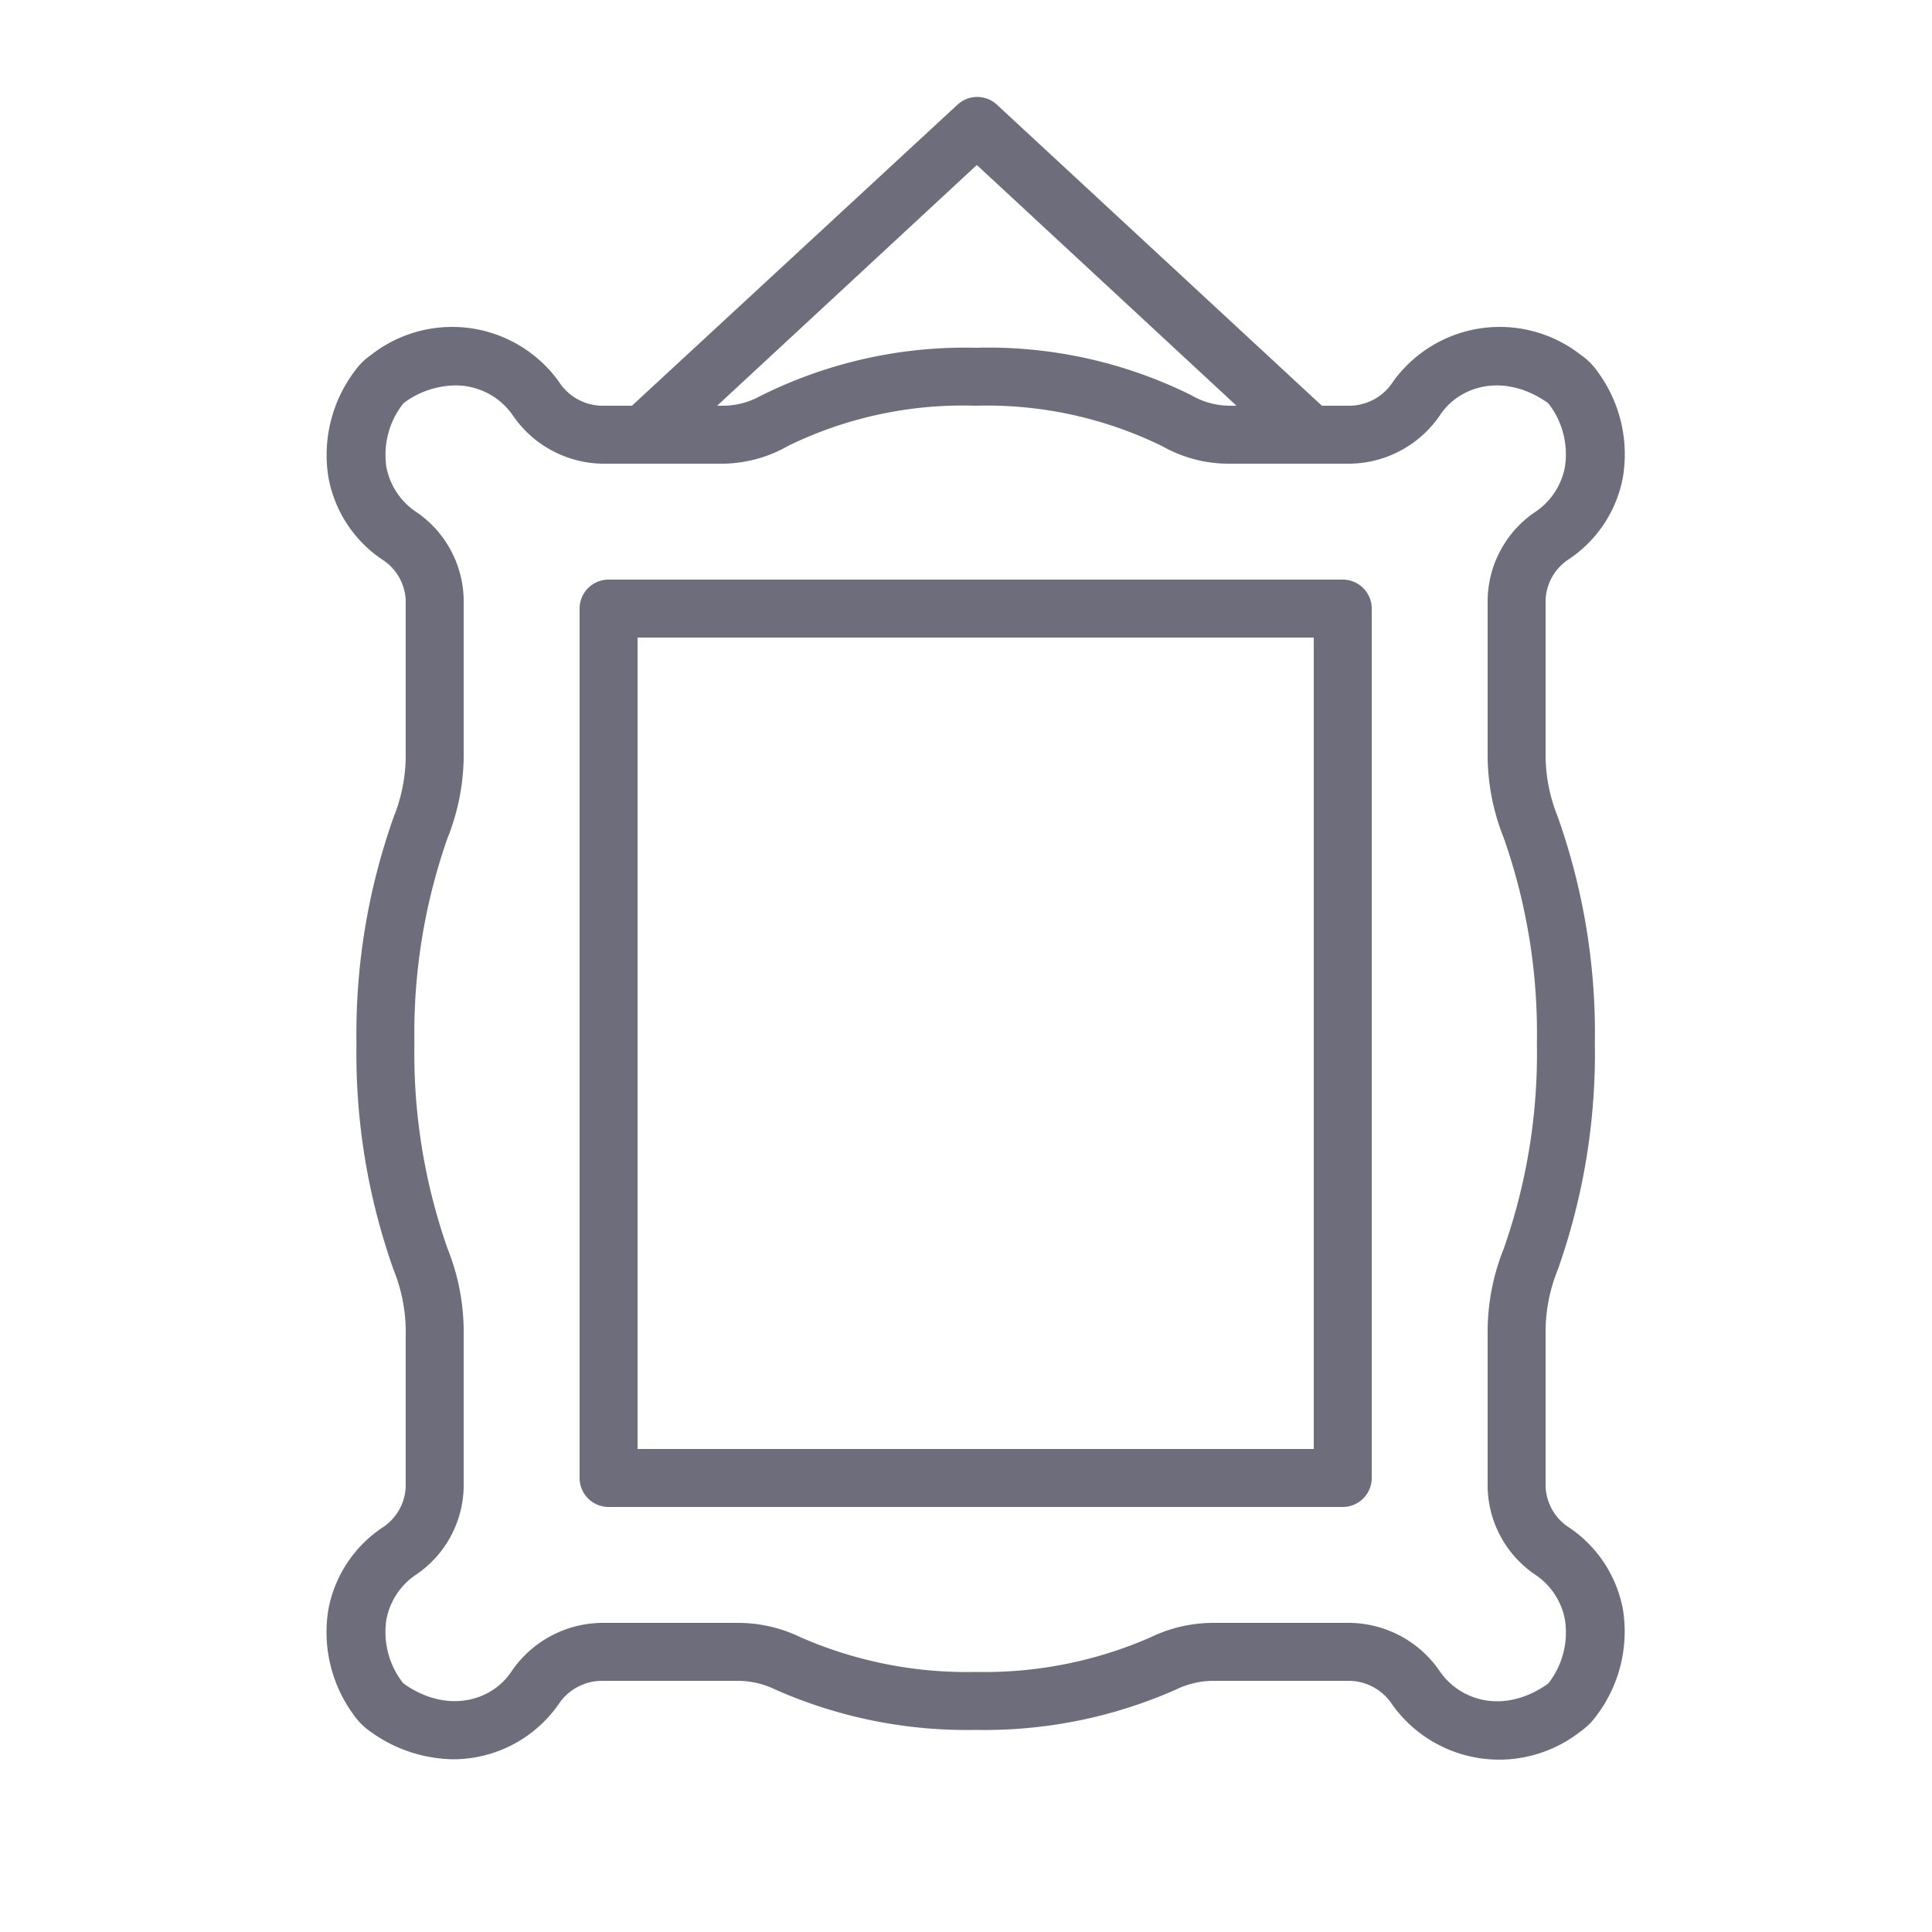
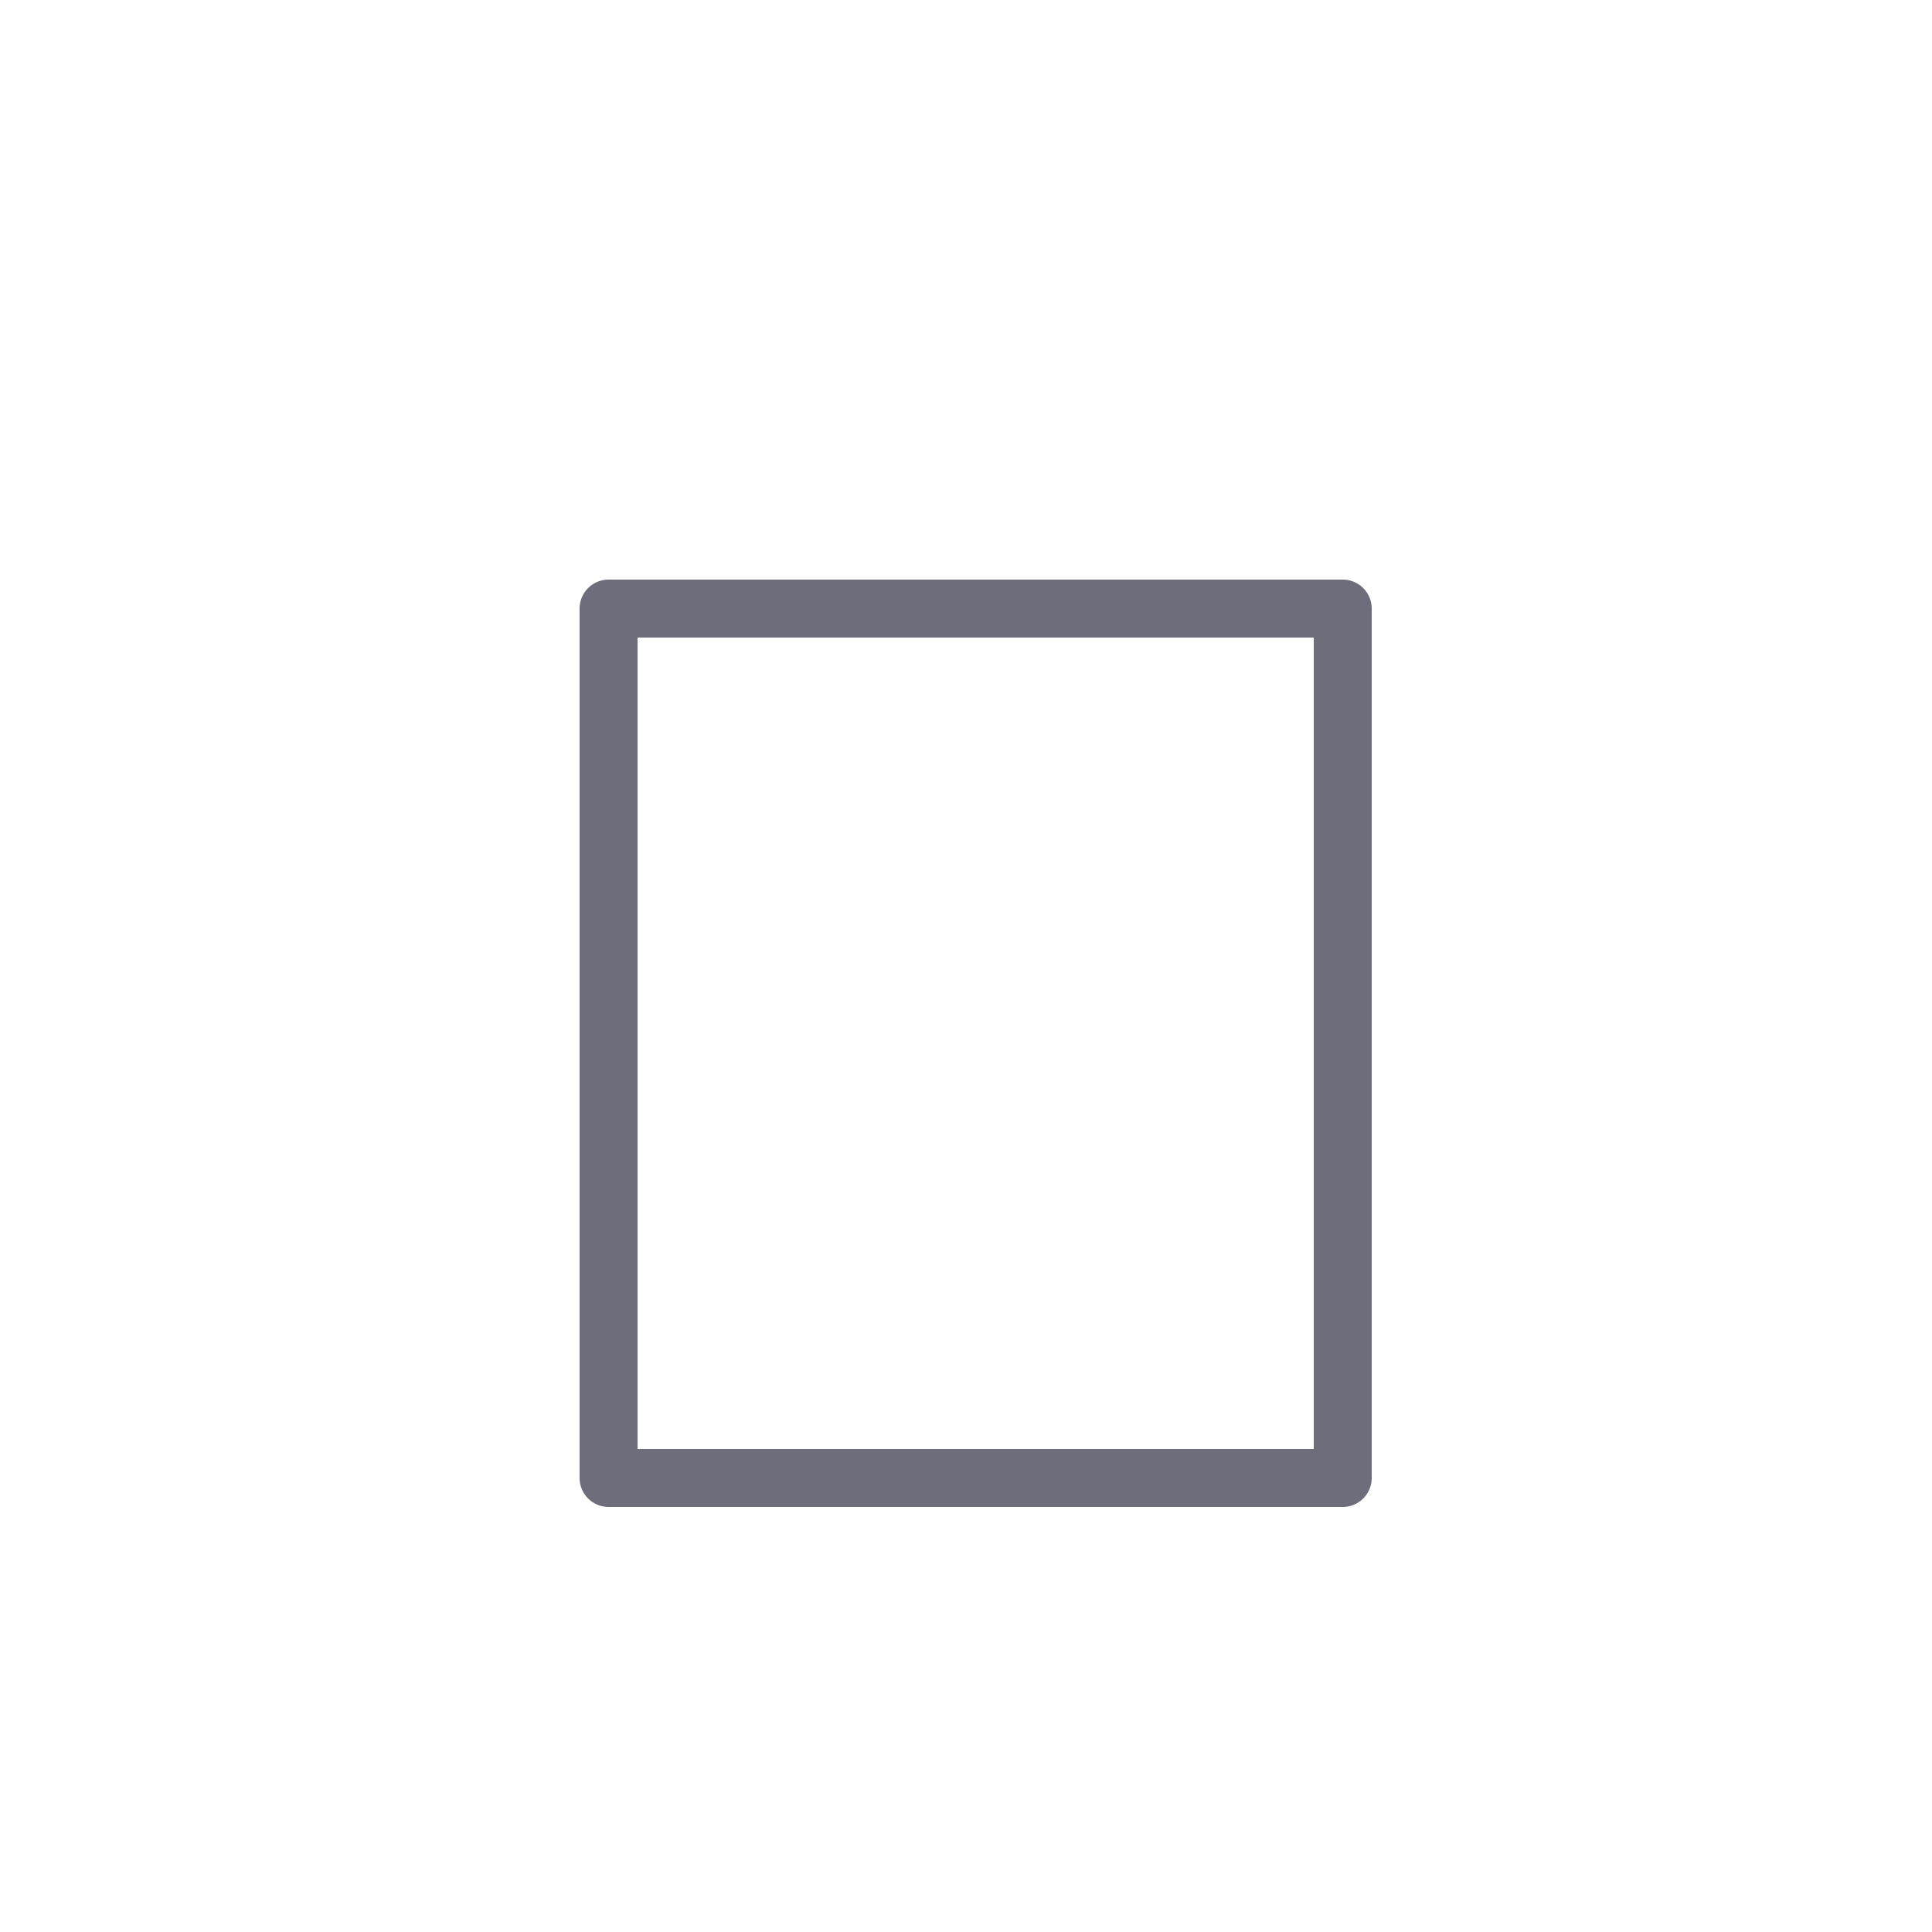
<svg xmlns="http://www.w3.org/2000/svg" viewBox="0 0 100 100" fill-rule="evenodd">
  <g class="t-group-origins">
-     <path d="M81.24 79.08A2.65 2.65 0 0 1 80 76.95v-8.14a8.57 8.57 0 0 1 .63-3.09A33.54 33.54 0 0 0 82.55 54a33.53 33.53 0 0 0-1.92-11.72 8.58 8.58 0 0 1-.63-3.09v-8.14a2.64 2.64 0 0 1 1.24-2.13A6.54 6.54 0 0 0 84 24.71a7.22 7.22 0 0 0-1.32-5.49 3.48 3.48 0 0 0-.87-.86 6.8 6.8 0 0 0-9.71 1.4A2.7 2.7 0 0 1 69.88 21h-1.46L51.58 5.4a1.5 1.5 0 0 0-2 0L32.71 21h-1.58a2.7 2.7 0 0 1-2.2-1.24 6.8 6.8 0 0 0-9.71-1.4 3.48 3.48 0 0 0-.87.86A7.22 7.22 0 0 0 17 24.71a6.54 6.54 0 0 0 2.72 4.21A2.65 2.65 0 0 1 21 31.05v8.14a8.57 8.57 0 0 1-.62 3.09A33.54 33.54 0 0 0 18.45 54a33.5 33.5 0 0 0 1.92 11.72 8.58 8.58 0 0 1 .63 3.09v8.14a2.65 2.65 0 0 1-1.24 2.14 6.54 6.54 0 0 0-2.76 4.2 7.22 7.22 0 0 0 1.32 5.49 3.48 3.48 0 0 0 .87.86 7.48 7.48 0 0 0 4.28 1.42 6.66 6.66 0 0 0 5.43-2.83A2.7 2.7 0 0 1 31.13 87h7.08a4.46 4.46 0 0 1 1.94.46 24.49 24.49 0 0 0 10.35 2.08 24.5 24.5 0 0 0 10.35-2.08 4.45 4.45 0 0 1 1.94-.46h7.08a2.7 2.7 0 0 1 2.2 1.24 6.8 6.8 0 0 0 9.71 1.4 3.48 3.48 0 0 0 .87-.86A7.22 7.22 0 0 0 84 83.29a6.54 6.54 0 0 0-2.76-4.21ZM50.56 8.54 64 21h-.4a4 4 0 0 1-1.95-.55A23.66 23.66 0 0 0 50.5 18a23.67 23.67 0 0 0-11.15 2.5 4 4 0 0 1-1.95.5h-.28Zm29.63 78.53a.48.48 0 0 1-.11.11c-2.25 1.56-4.49.85-5.54-.65A5.73 5.73 0 0 0 69.88 84h-7.09a7.43 7.43 0 0 0-3.24.75 21.47 21.47 0 0 1-9.05 1.79 21.46 21.46 0 0 1-9.05-1.79 7.44 7.44 0 0 0-3.24-.75h-7.08a5.73 5.73 0 0 0-4.66 2.52c-1 1.51-3.29 2.21-5.54.65a.48.48 0 0 1-.11-.11 4.28 4.28 0 0 1-.82-3.23 3.6 3.6 0 0 1 1.48-2.29 5.6 5.6 0 0 0 2.52-4.6v-8.13a11.55 11.55 0 0 0-.83-4.17A30.48 30.48 0 0 1 21.45 54a30.49 30.49 0 0 1 1.72-10.64 11.55 11.55 0 0 0 .83-4.17v-8.14a5.6 5.6 0 0 0-2.53-4.6A3.6 3.6 0 0 1 20 24.17a4.28 4.28 0 0 1 .83-3.23.48.48 0 0 1 .11-.11 4.54 4.54 0 0 1 2.59-.88 3.59 3.59 0 0 1 3 1.53 5.73 5.73 0 0 0 4.6 2.52h6.27a6.93 6.93 0 0 0 3.41-.93A20.64 20.64 0 0 1 50.5 21a20.63 20.63 0 0 1 9.69 2.11 6.93 6.93 0 0 0 3.41.89h6.28a5.73 5.73 0 0 0 4.66-2.52c1-1.51 3.29-2.21 5.54-.65a.48.48 0 0 1 .11.11 4.28 4.28 0 0 1 .81 3.23 3.6 3.6 0 0 1-1.48 2.29A5.6 5.6 0 0 0 77 31.05v8.14a11.56 11.56 0 0 0 .83 4.17A30.48 30.48 0 0 1 79.55 54a30.49 30.49 0 0 1-1.72 10.64 11.55 11.55 0 0 0-.83 4.17v8.14a5.6 5.6 0 0 0 2.53 4.6A3.6 3.6 0 0 1 81 83.83a4.28 4.28 0 0 1-.81 3.24Z" stroke-width="0" stroke="#6d6d7c" fill="#6d6d7c" stroke-width-old="0" />
    <path d="M69.5 30h-38a1.5 1.5 0 0 0-1.5 1.5v45a1.5 1.5 0 0 0 1.5 1.5h38a1.5 1.5 0 0 0 1.5-1.5v-45a1.5 1.5 0 0 0-1.5-1.5ZM68 75H33V33h35Z" stroke-width="0" stroke="#6d6d7c" fill="#6d6d7c" stroke-width-old="0" />
  </g>
</svg>